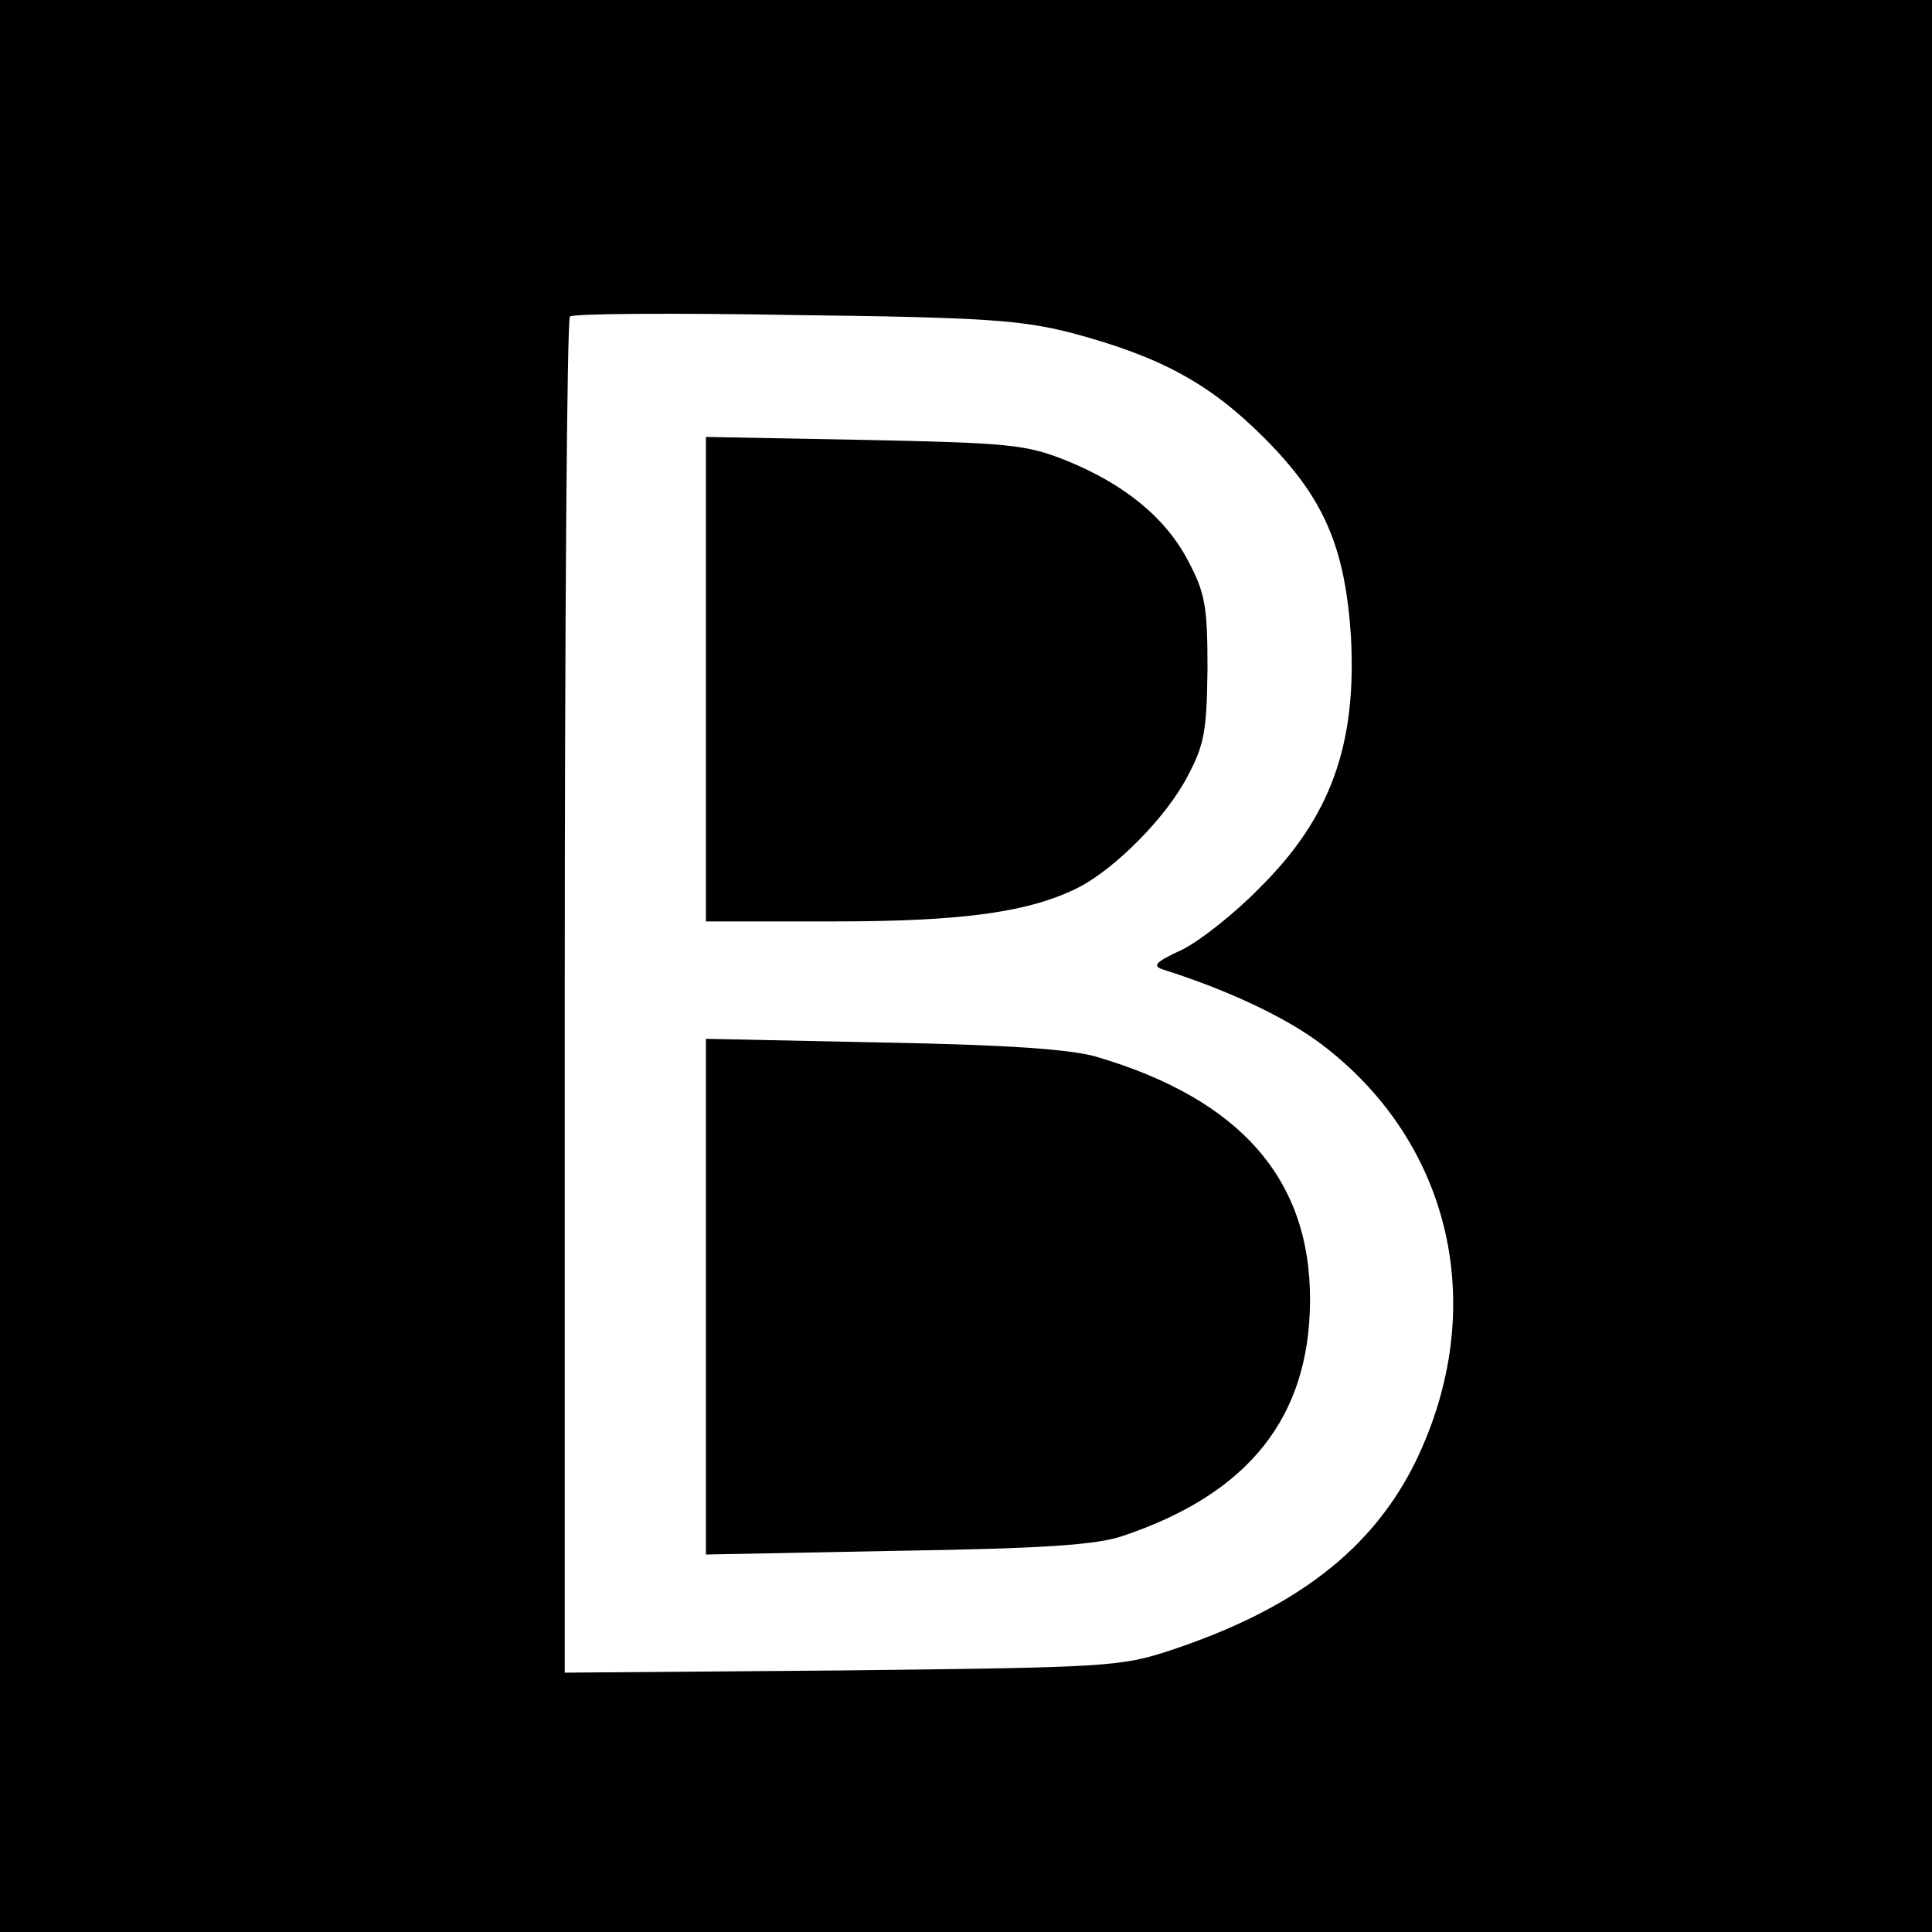
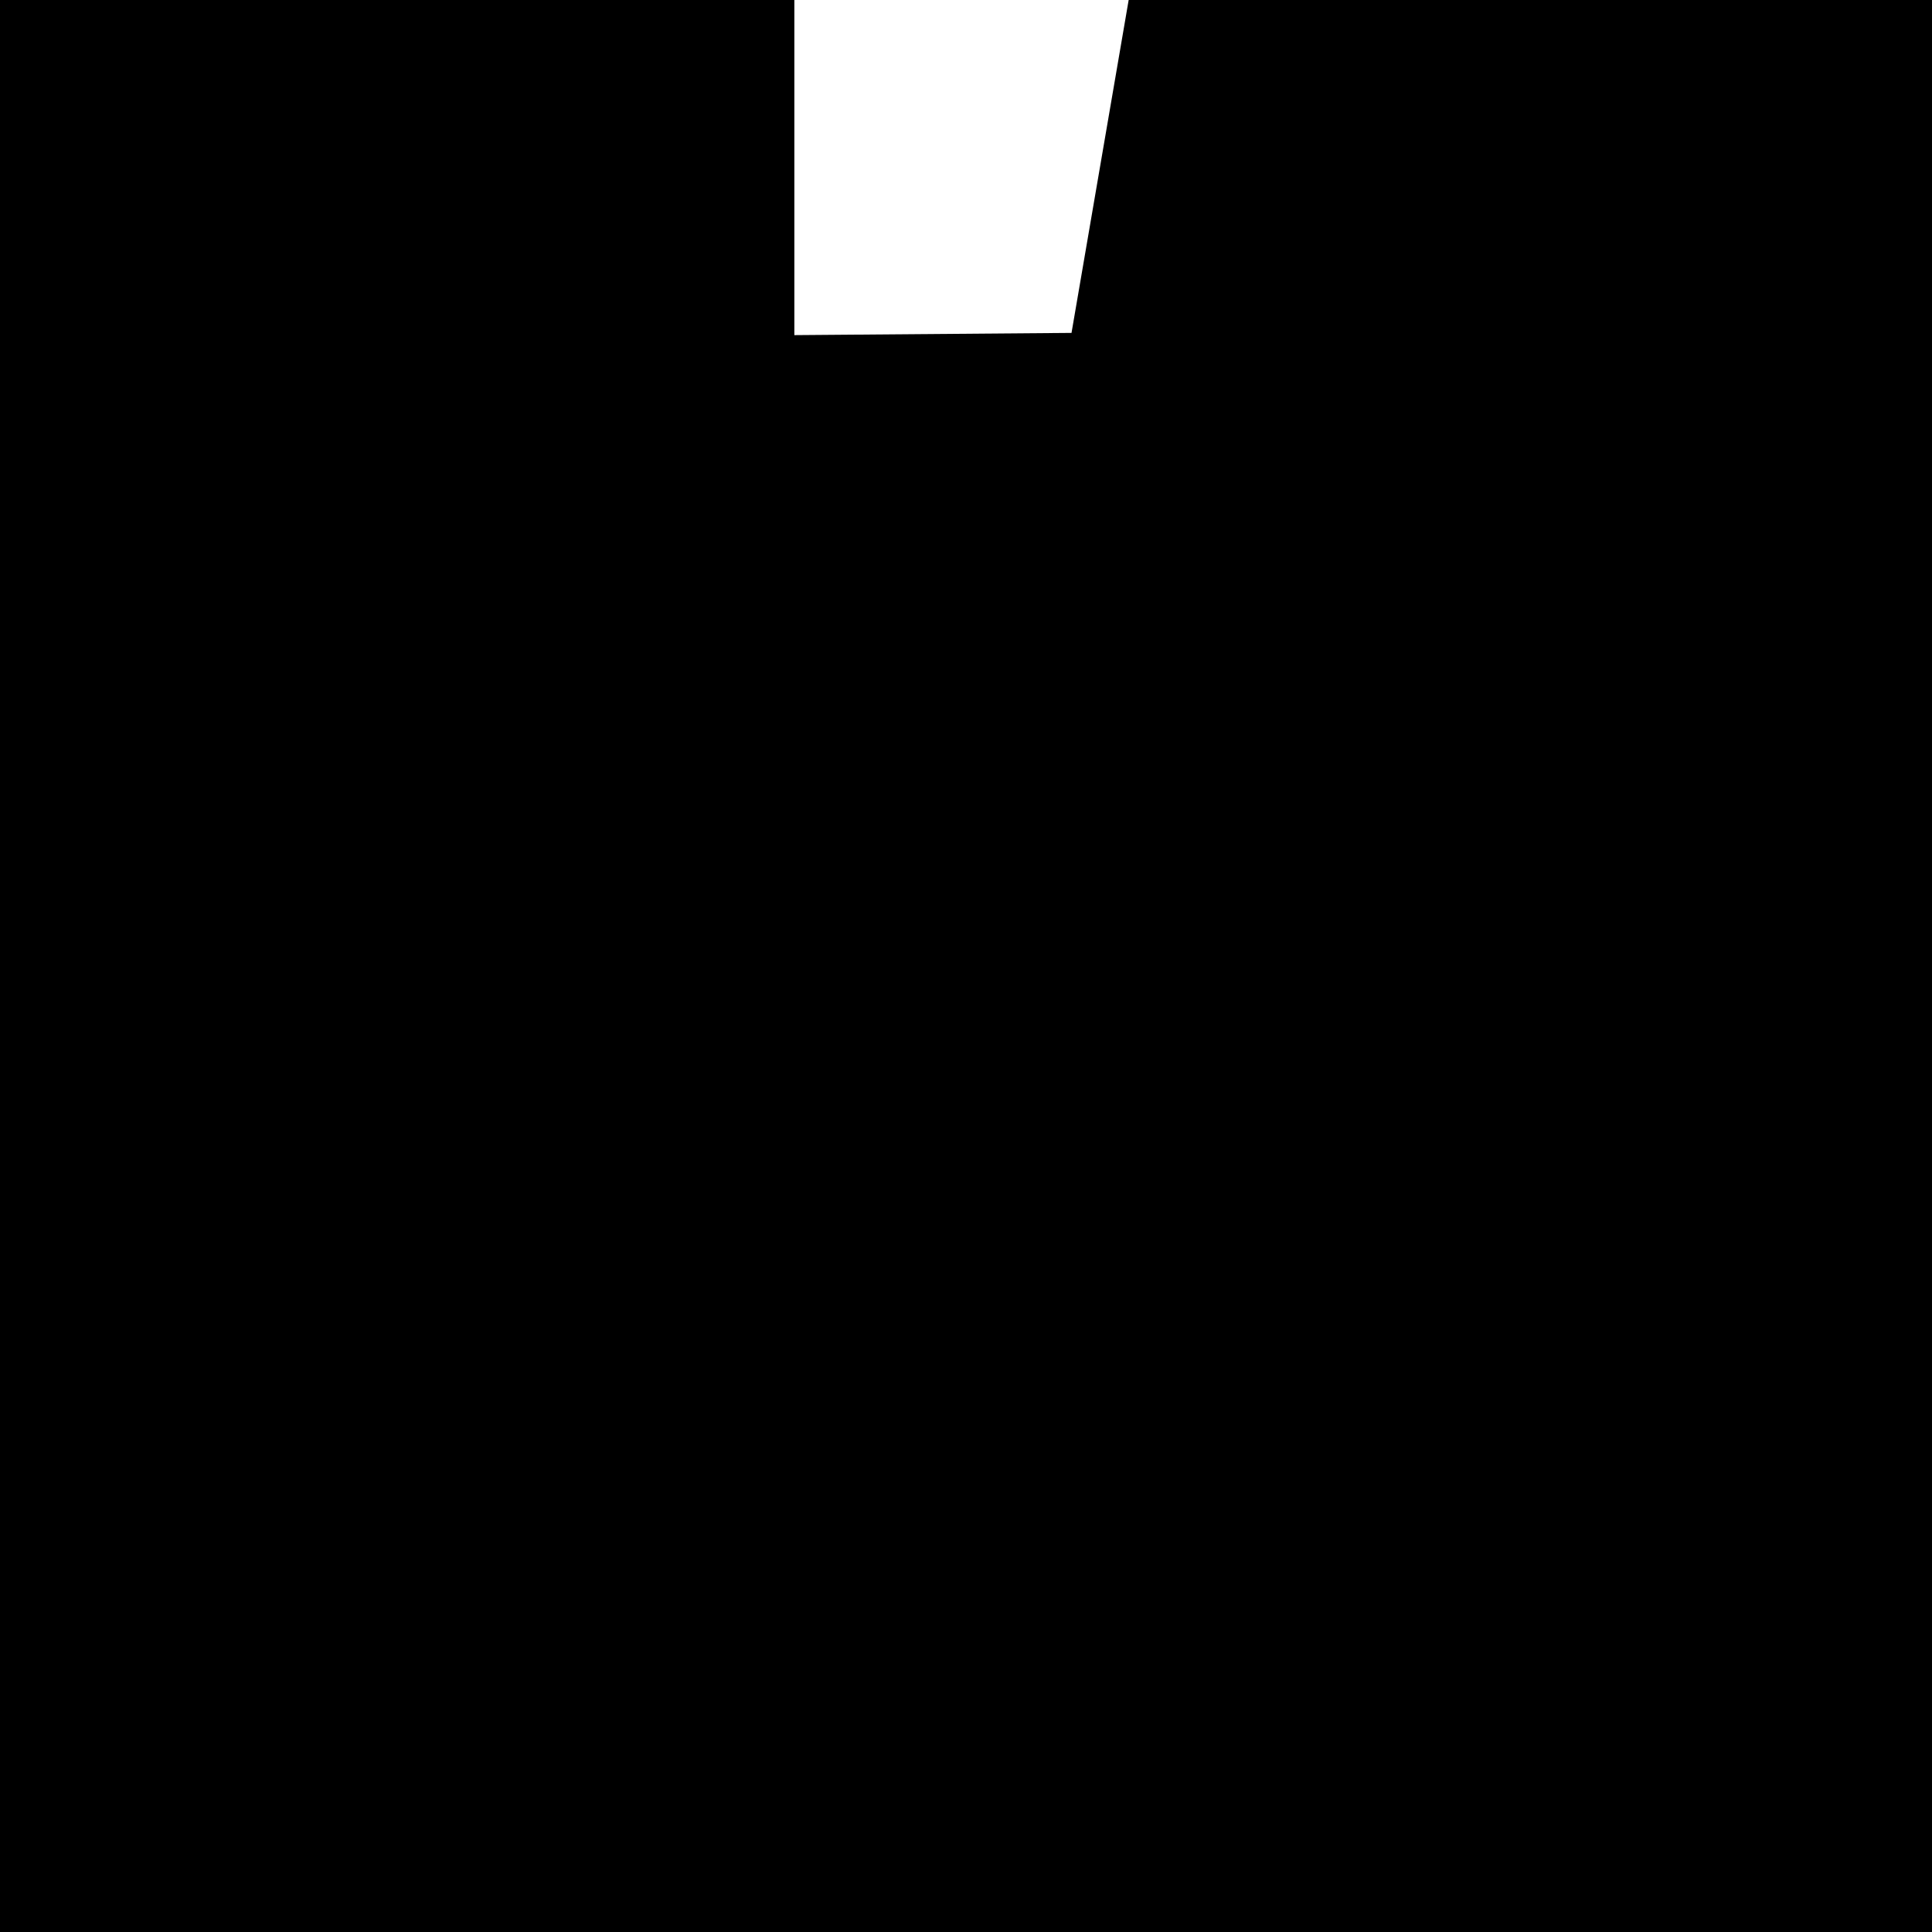
<svg xmlns="http://www.w3.org/2000/svg" version="1.0" width="260pt" height="260pt" viewBox="0 0 260 260" preserveAspectRatio="xMidYMid meet">
  <g transform="translate(0,260) scale(0.1,-0.1)" fill="#000000" stroke="none">
-     <path d="M0 1300 l0 -1300 1300 0 1300 0 0 1300 0 1300 -1300 0 -1300 0 0 -1300z m1442 852 c120 -32 186 -68 259 -141 81 -81 109 -147 117 -267 8 -146 -27 -244 -123 -339 -33 -34 -80 -71 -104 -83 -37 -17 -41 -22 -25 -27 88 -28 164 -64 212 -100 176 -133 227 -356 127 -562 -58 -118 -161 -198 -330 -254 -67 -22 -84 -23 -442 -27 l-373 -3 0 909 c0 500 3 912 7 916 4 4 140 5 303 2 257 -3 305 -7 372 -24z" />
-     <path d="M950 1686 l0 -326 173 0 c176 0 264 13 329 46 50 26 118 95 146 149 23 43 26 62 27 145 0 83 -3 102 -26 145 -30 58 -86 104 -166 136 -53 21 -78 23 -270 27 l-213 4 0 -326z" />
+     <path d="M0 1300 l0 -1300 1300 0 1300 0 0 1300 0 1300 -1300 0 -1300 0 0 -1300z m1442 852 l-373 -3 0 909 c0 500 3 912 7 916 4 4 140 5 303 2 257 -3 305 -7 372 -24z" />
    <path d="M950 855 l0 -347 258 5 c197 3 268 8 303 20 170 57 251 160 252 316 1 164 -94 272 -288 329 -35 10 -120 16 -287 19 l-238 5 0 -347z" />
  </g>
</svg>